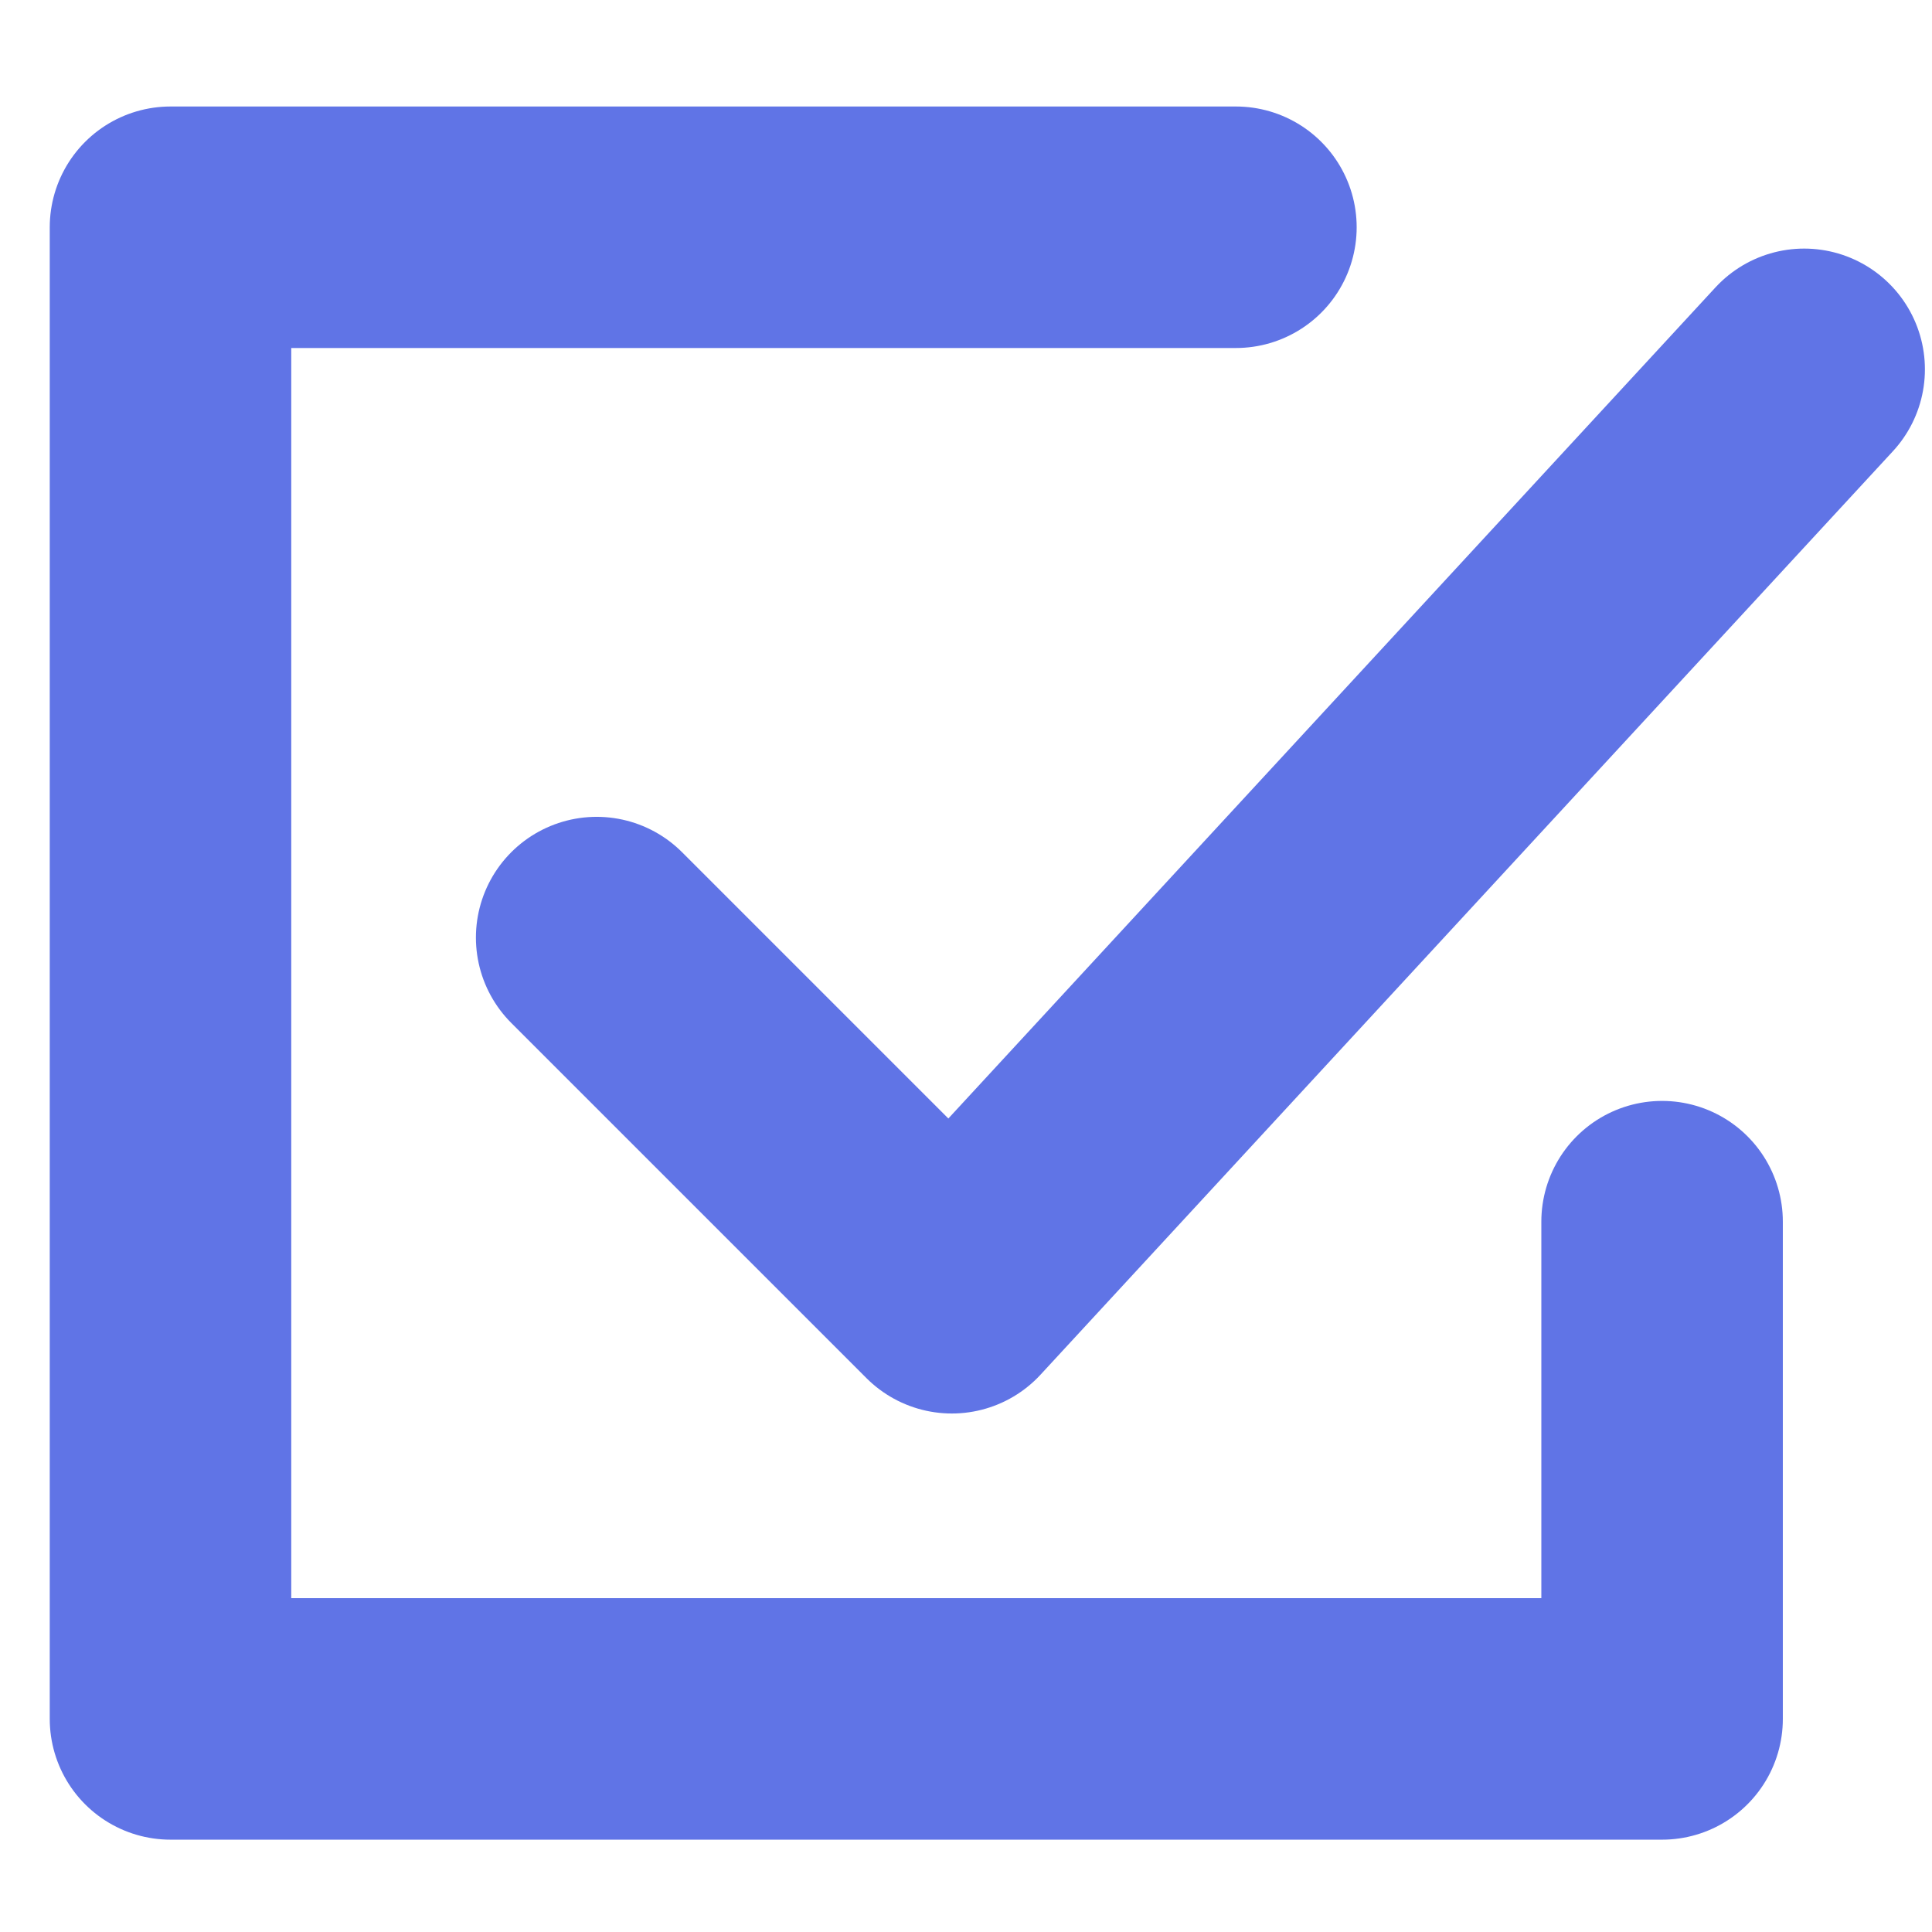
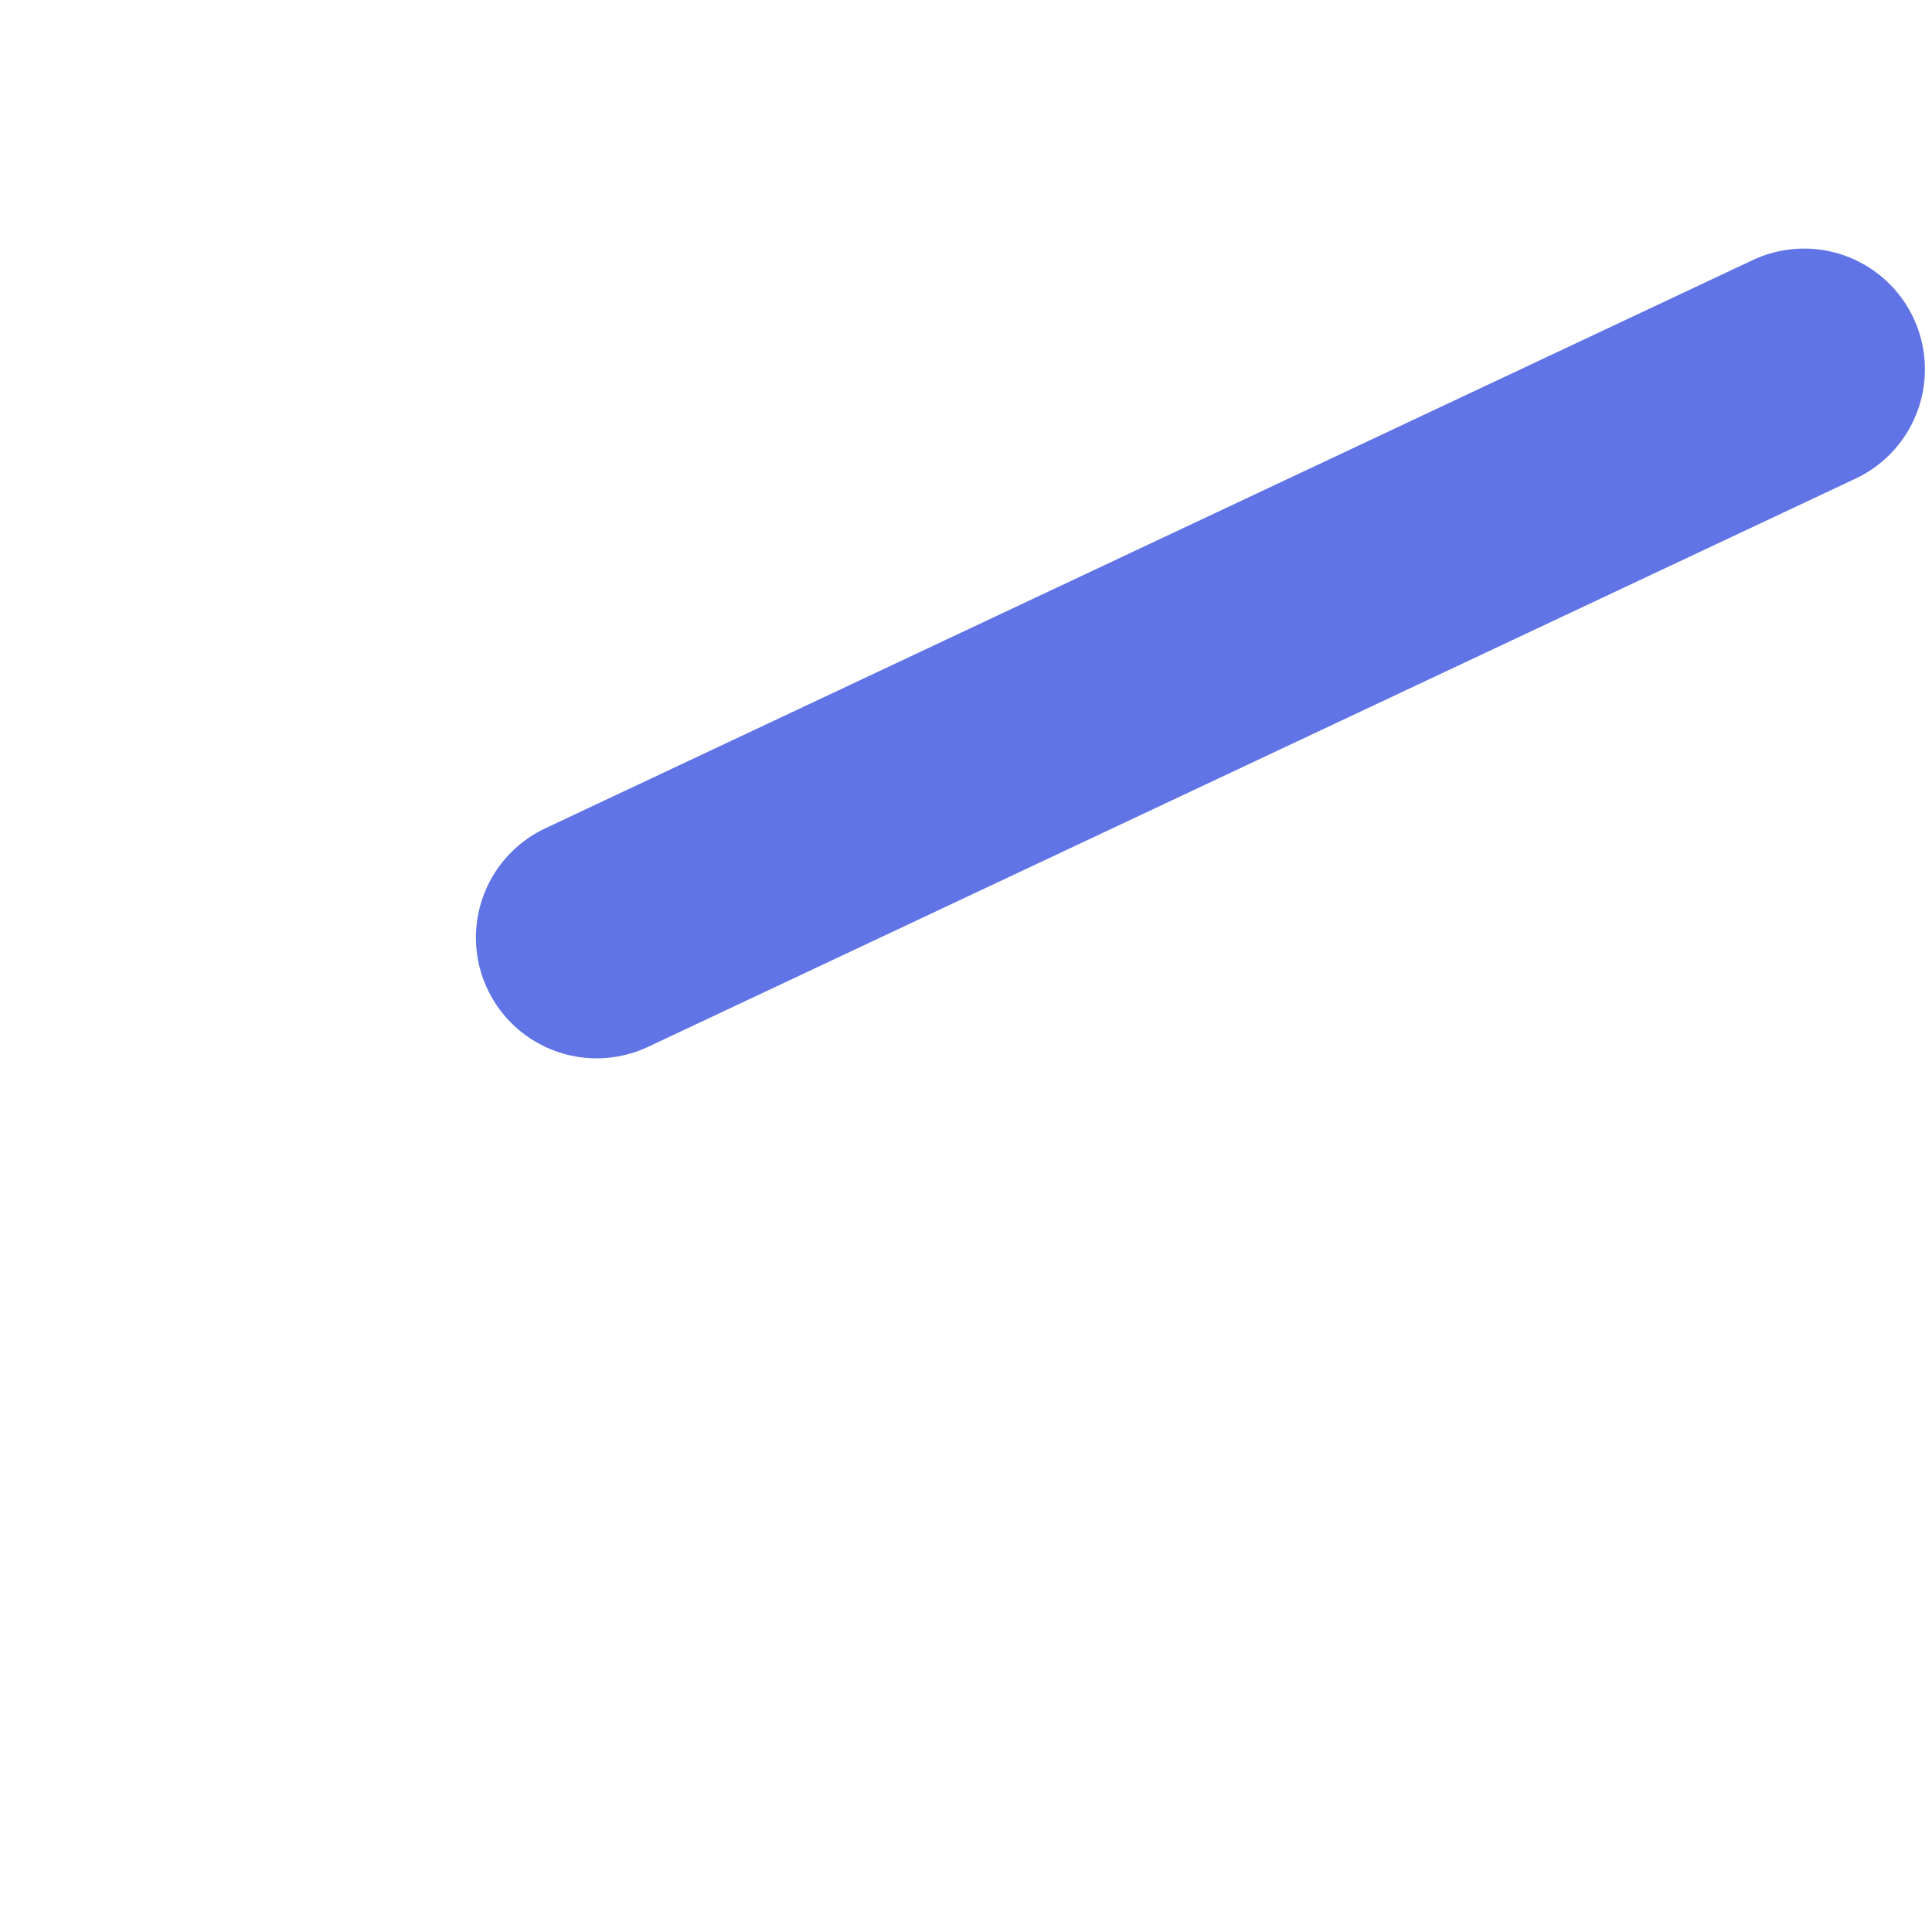
<svg xmlns="http://www.w3.org/2000/svg" width="24" height="24" viewBox="0 0 24 24" fill="none">
-   <path d="M15.353 2.823H2.118V21.353H20.647V15.176" stroke="#6074E6" stroke-width="3" stroke-linecap="round" stroke-linejoin="round" />
-   <path d="M7.412 11.647L11.824 16.059L22.412 4.588" stroke="#6074E6" stroke-width="3" stroke-linecap="round" stroke-linejoin="round" />
+   <path d="M7.412 11.647L22.412 4.588" stroke="#6074E6" stroke-width="3" stroke-linecap="round" stroke-linejoin="round" />
</svg>